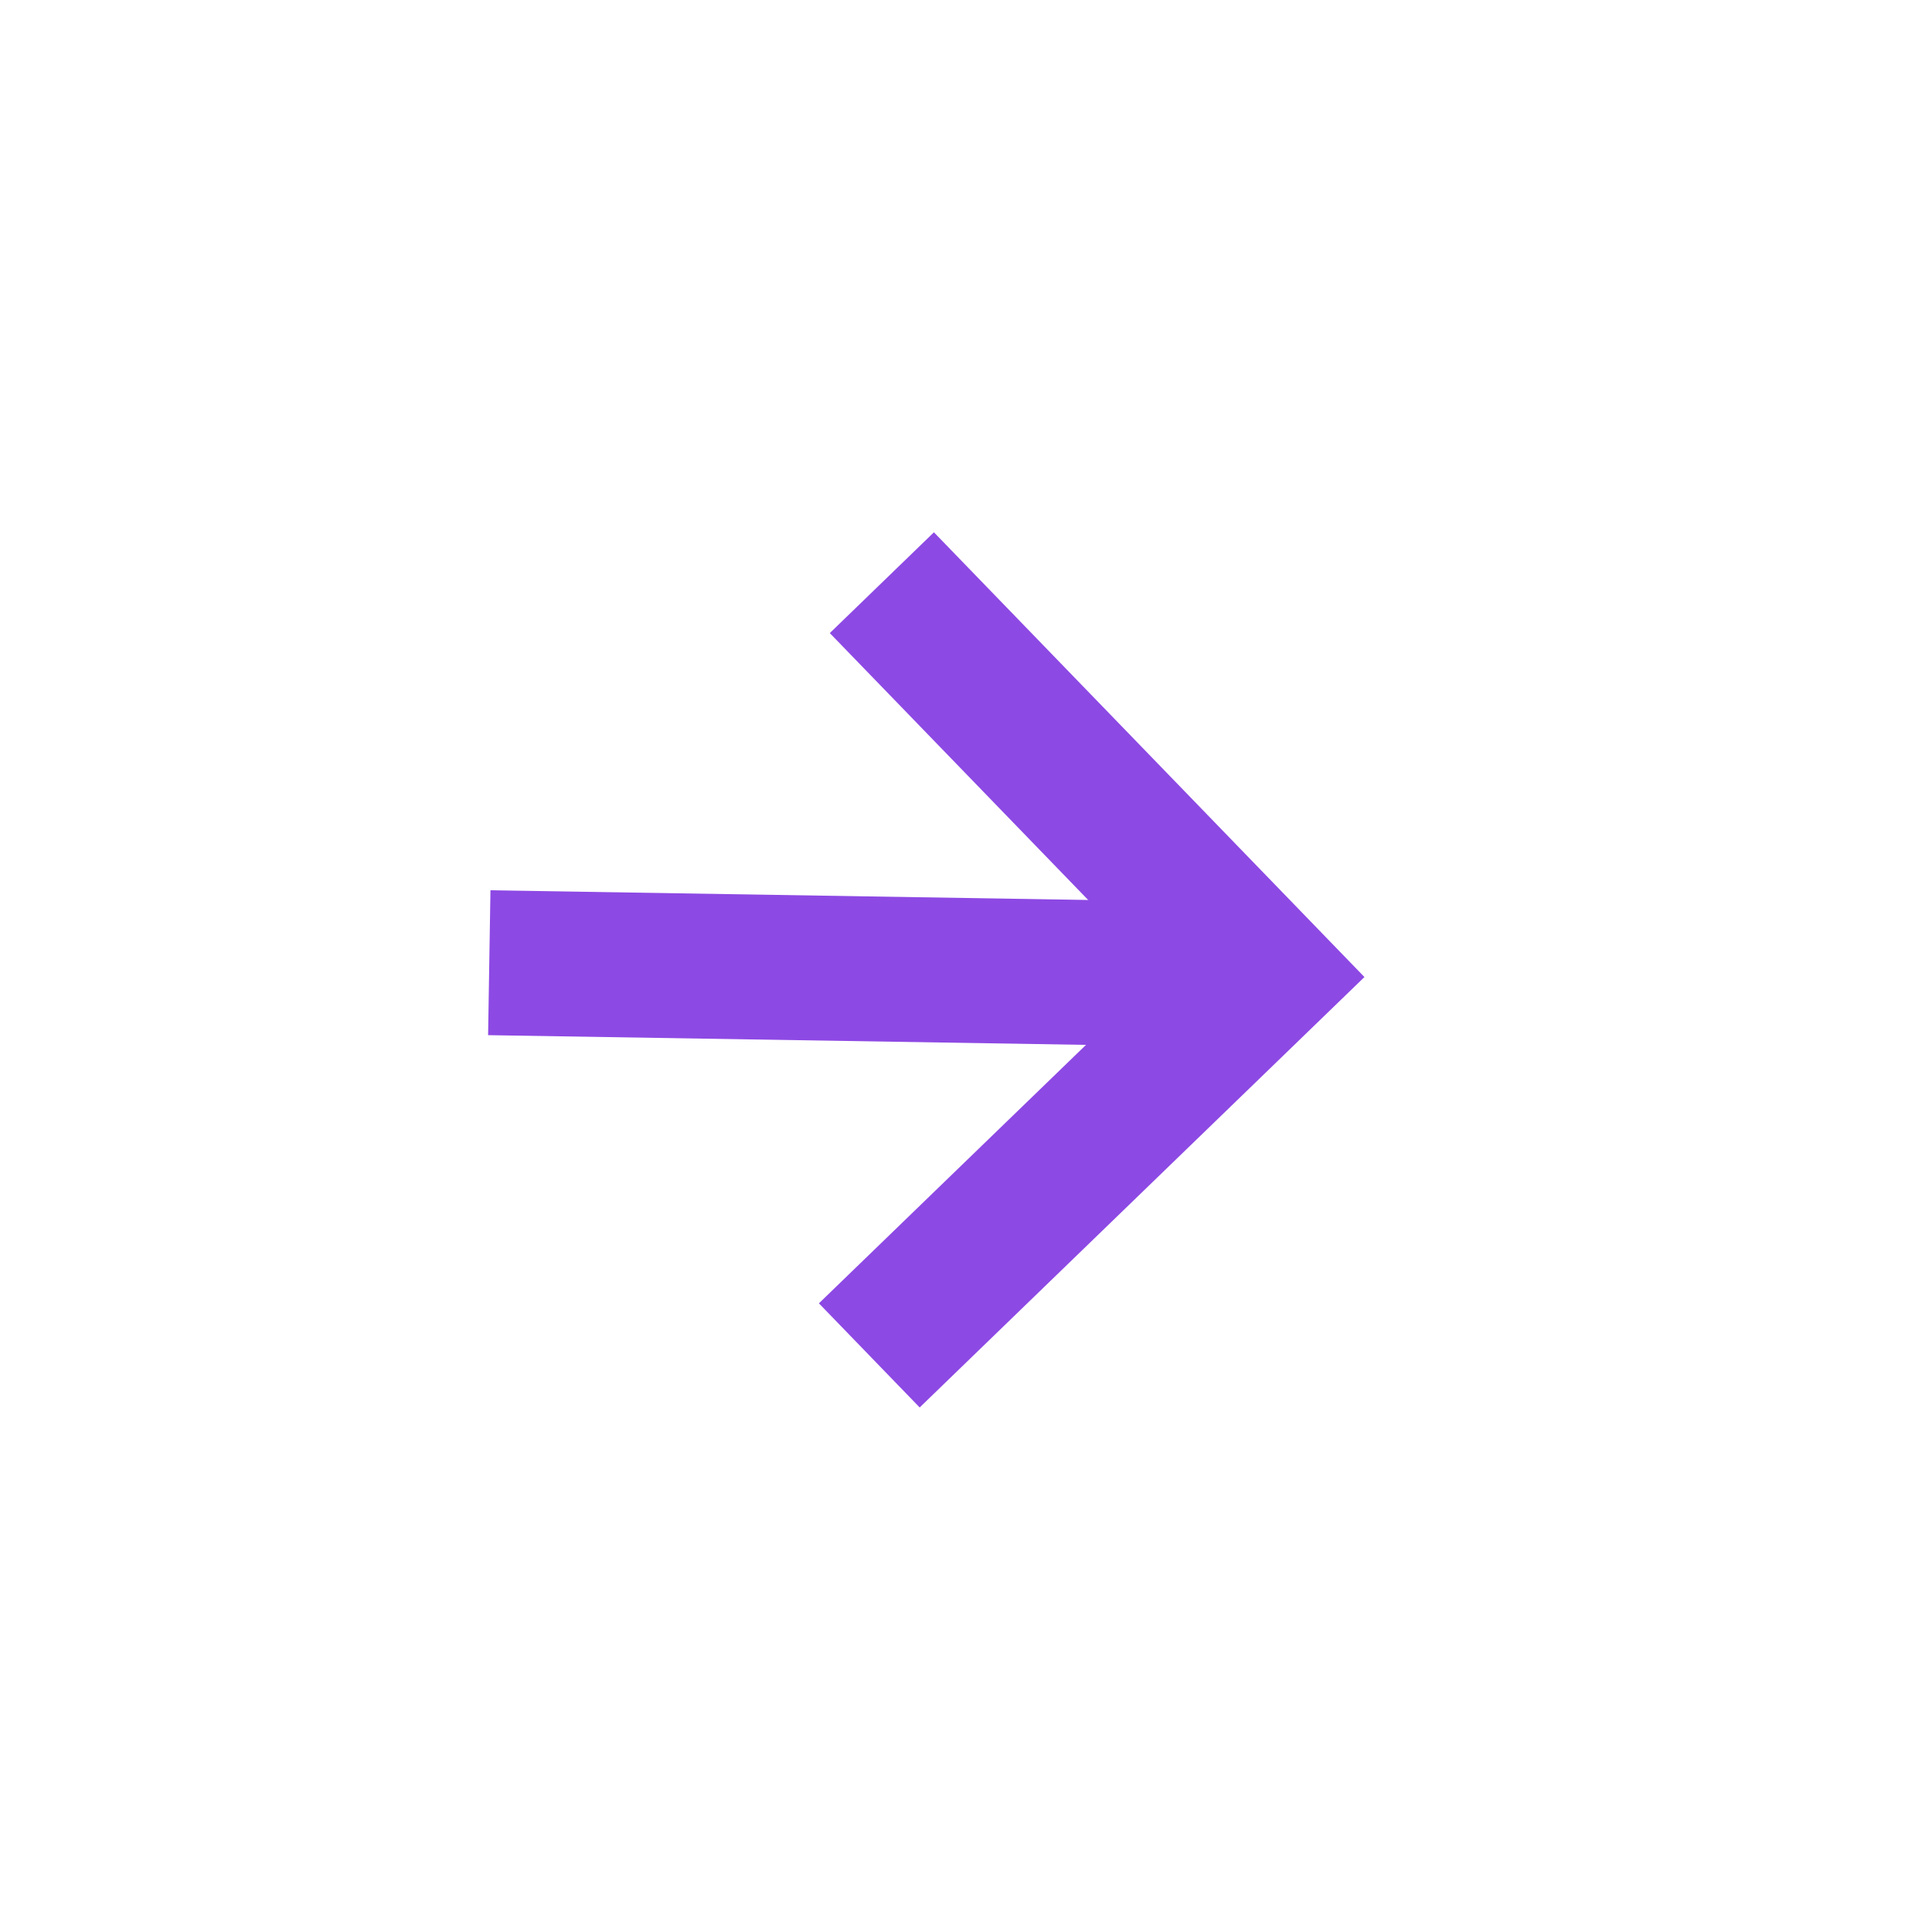
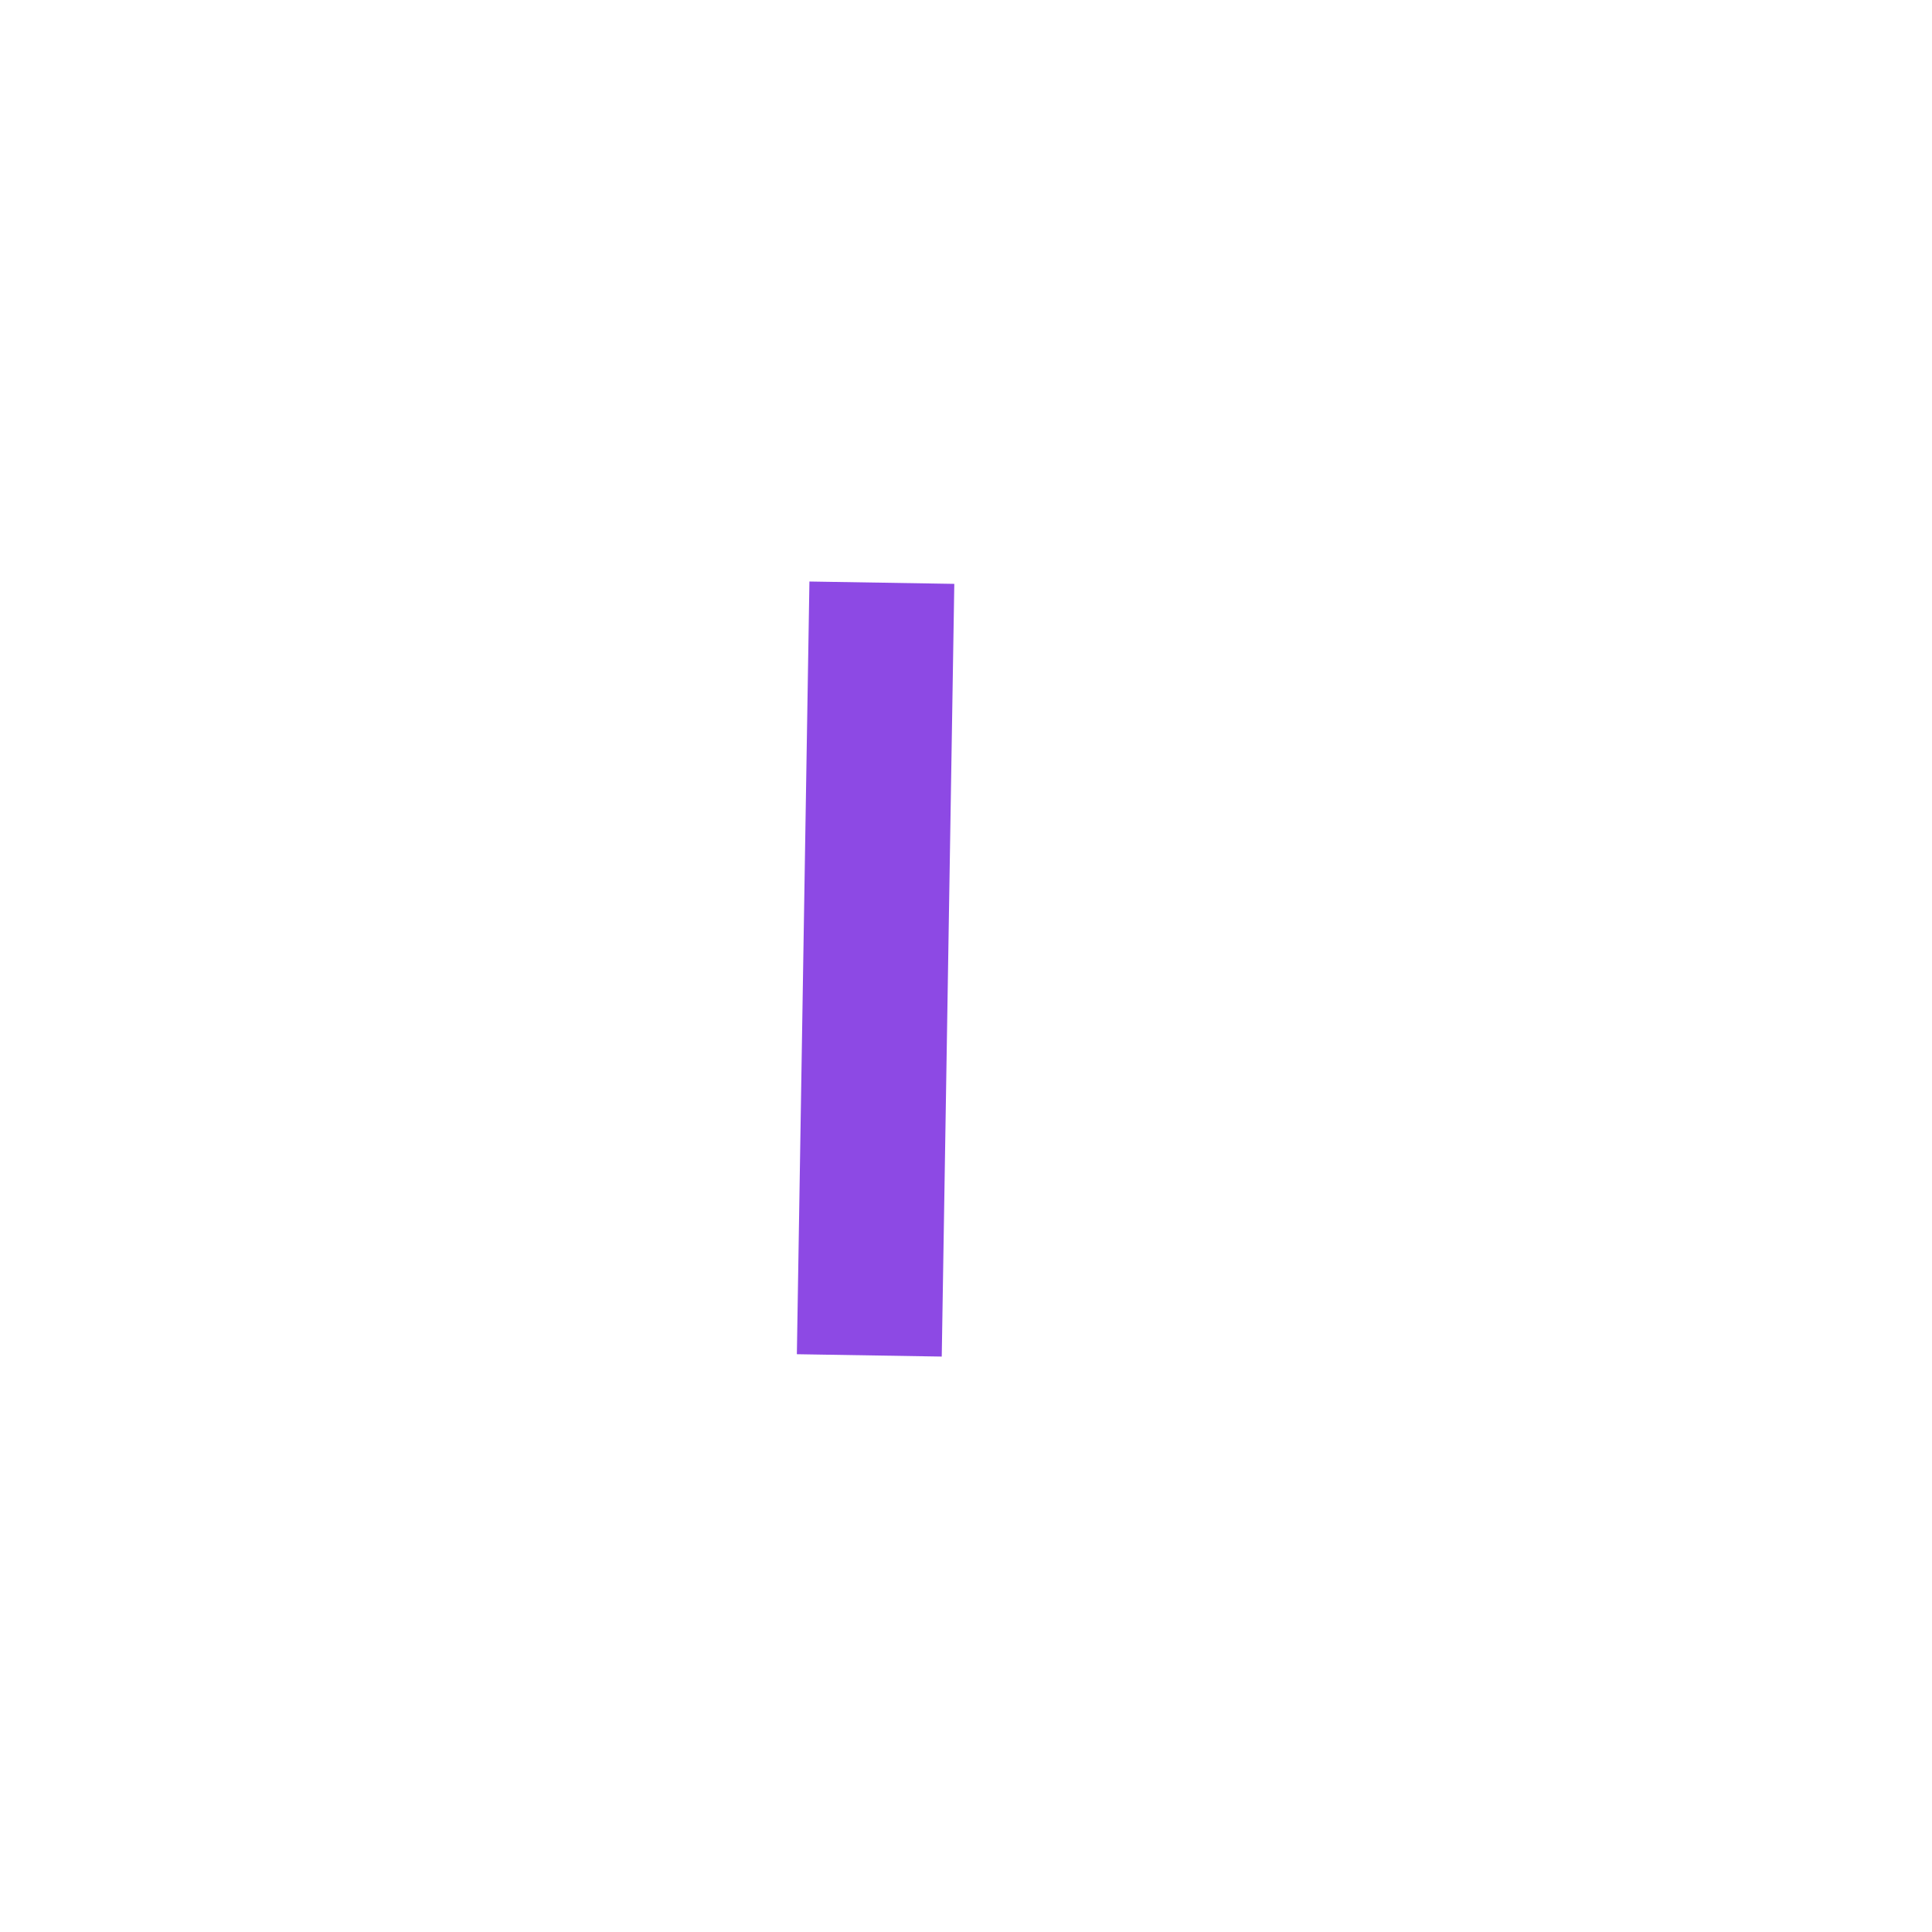
<svg xmlns="http://www.w3.org/2000/svg" width="20" height="20" viewBox="0 0 20 20" fill="none">
-   <path d="M5.065 9.966L13.064 10.096" stroke="#8D49E4" stroke-width="1.5" />
-   <path d="M9.129 6.032L13.064 10.097L8.999 14.031" stroke="#8D49E4" stroke-width="1.5" />
+   <path d="M9.129 6.032L8.999 14.031" stroke="#8D49E4" stroke-width="1.5" />
</svg>